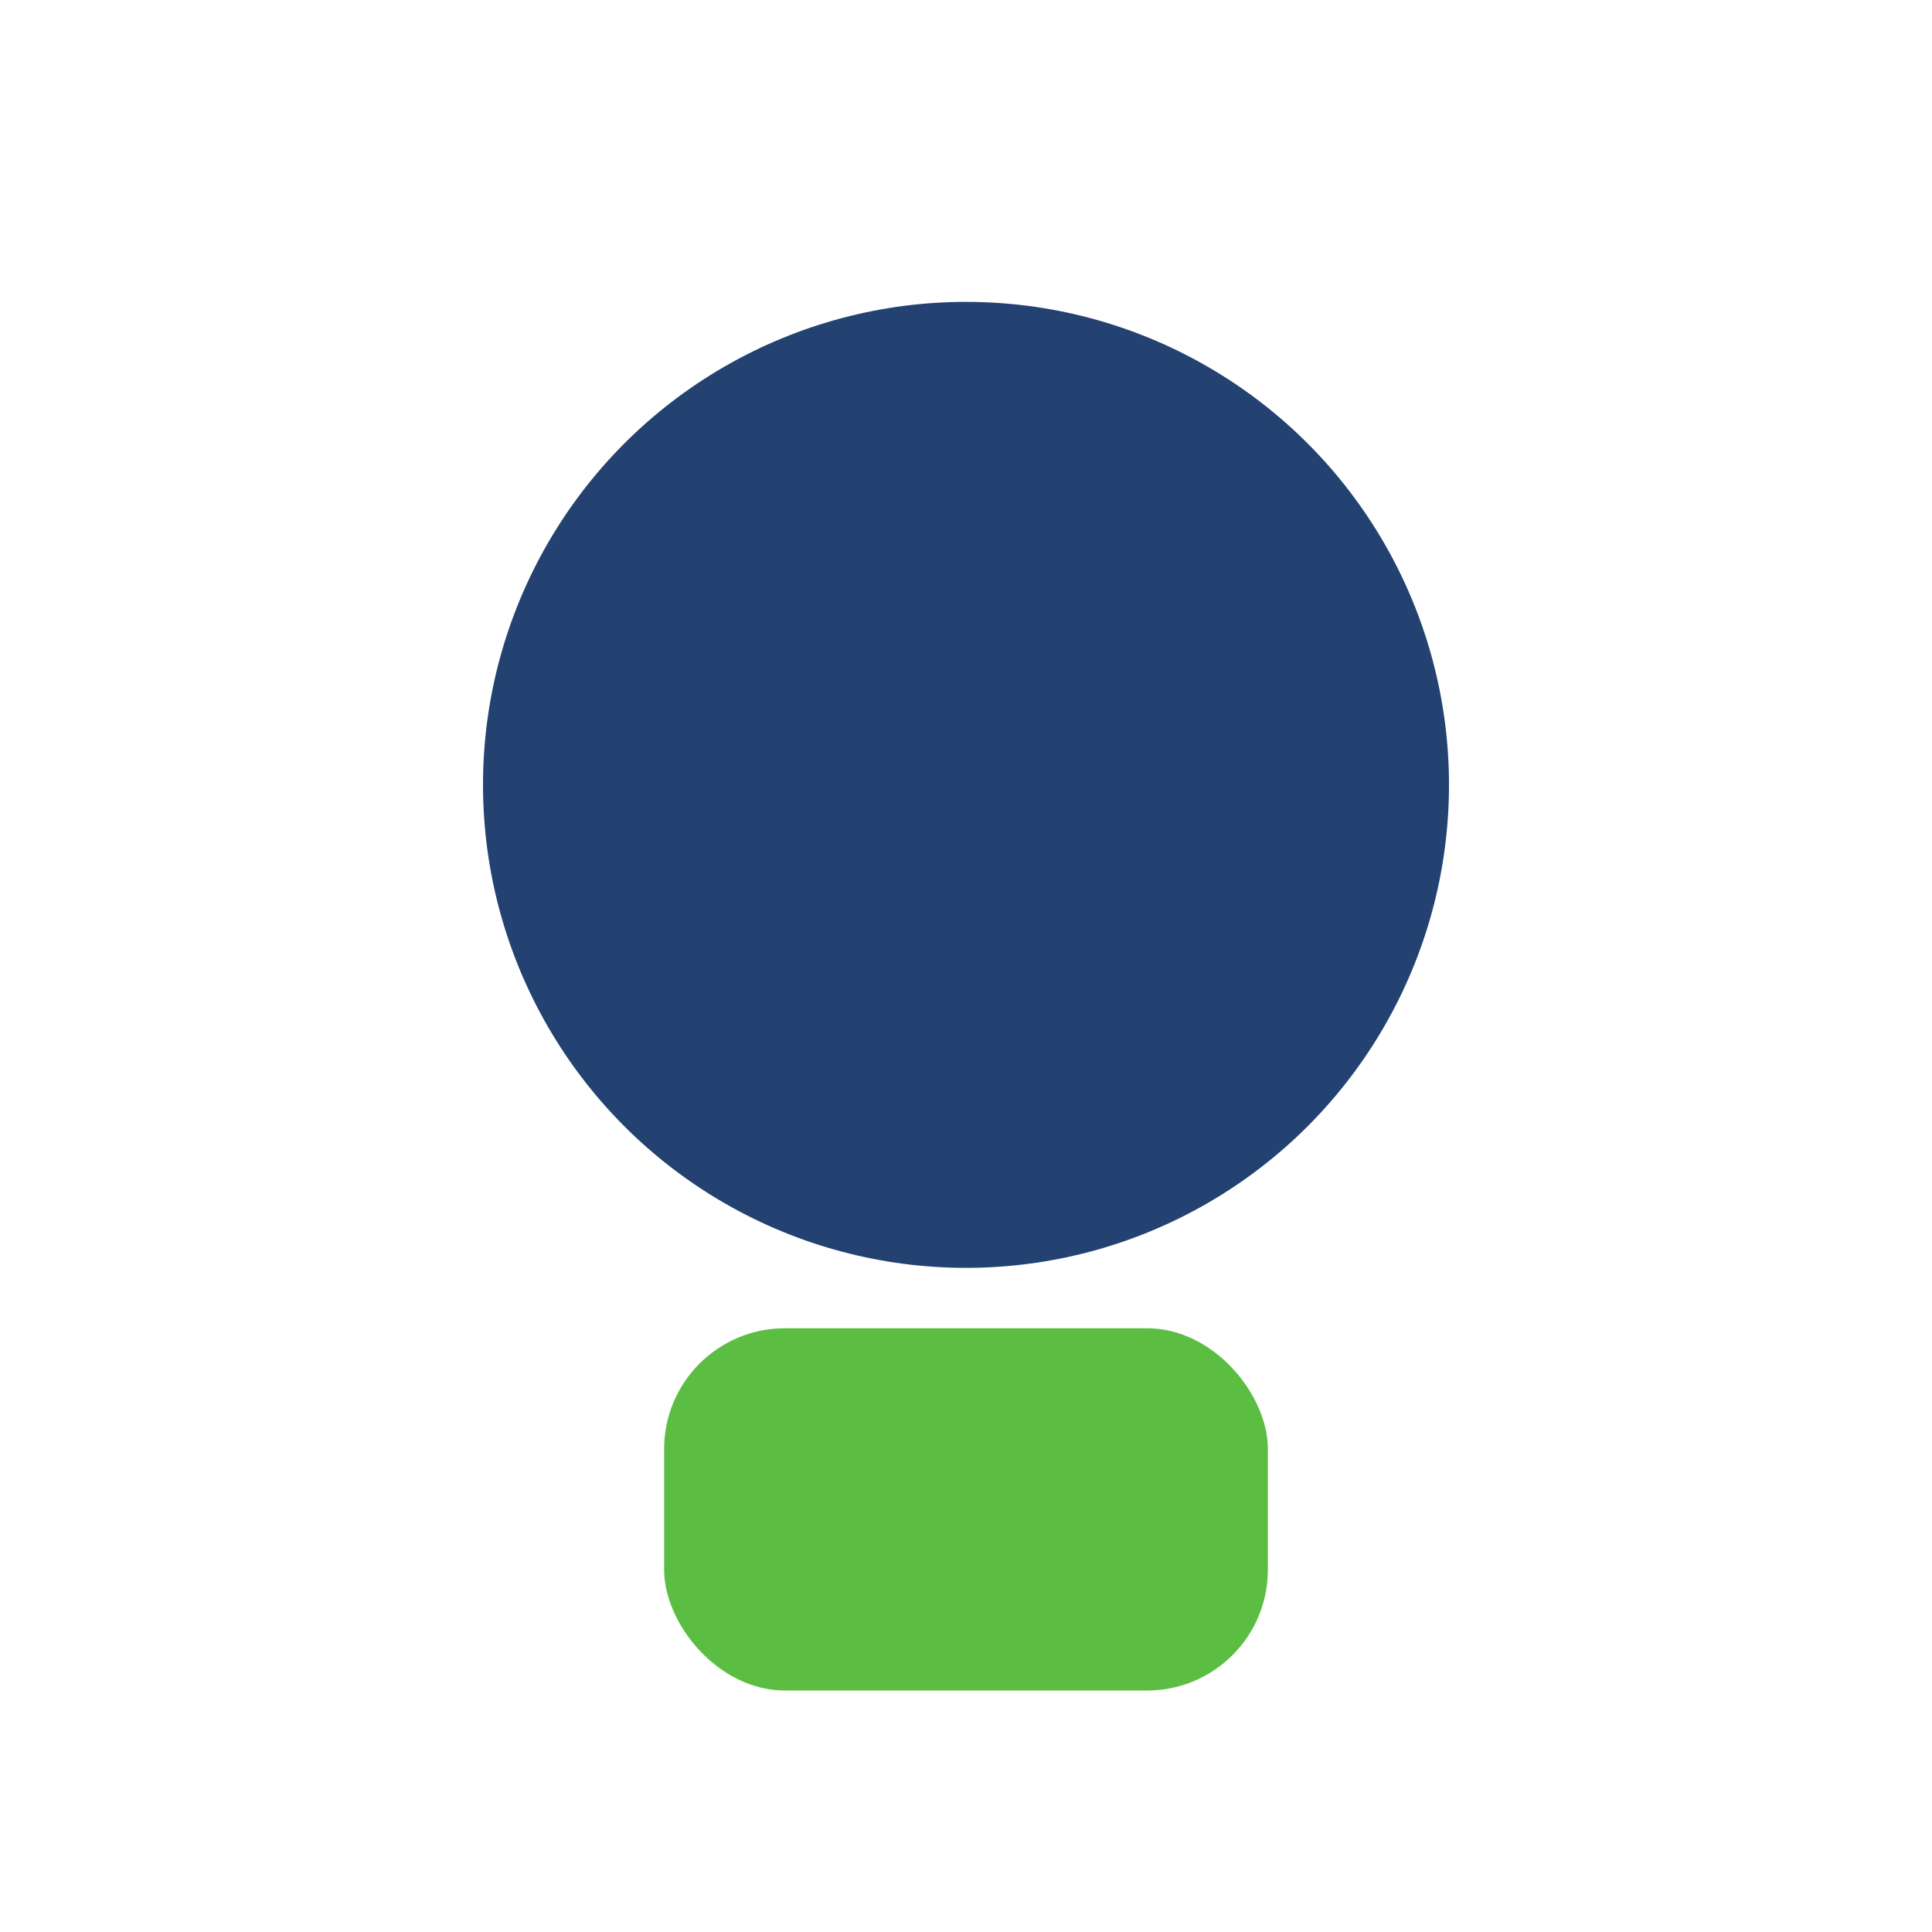
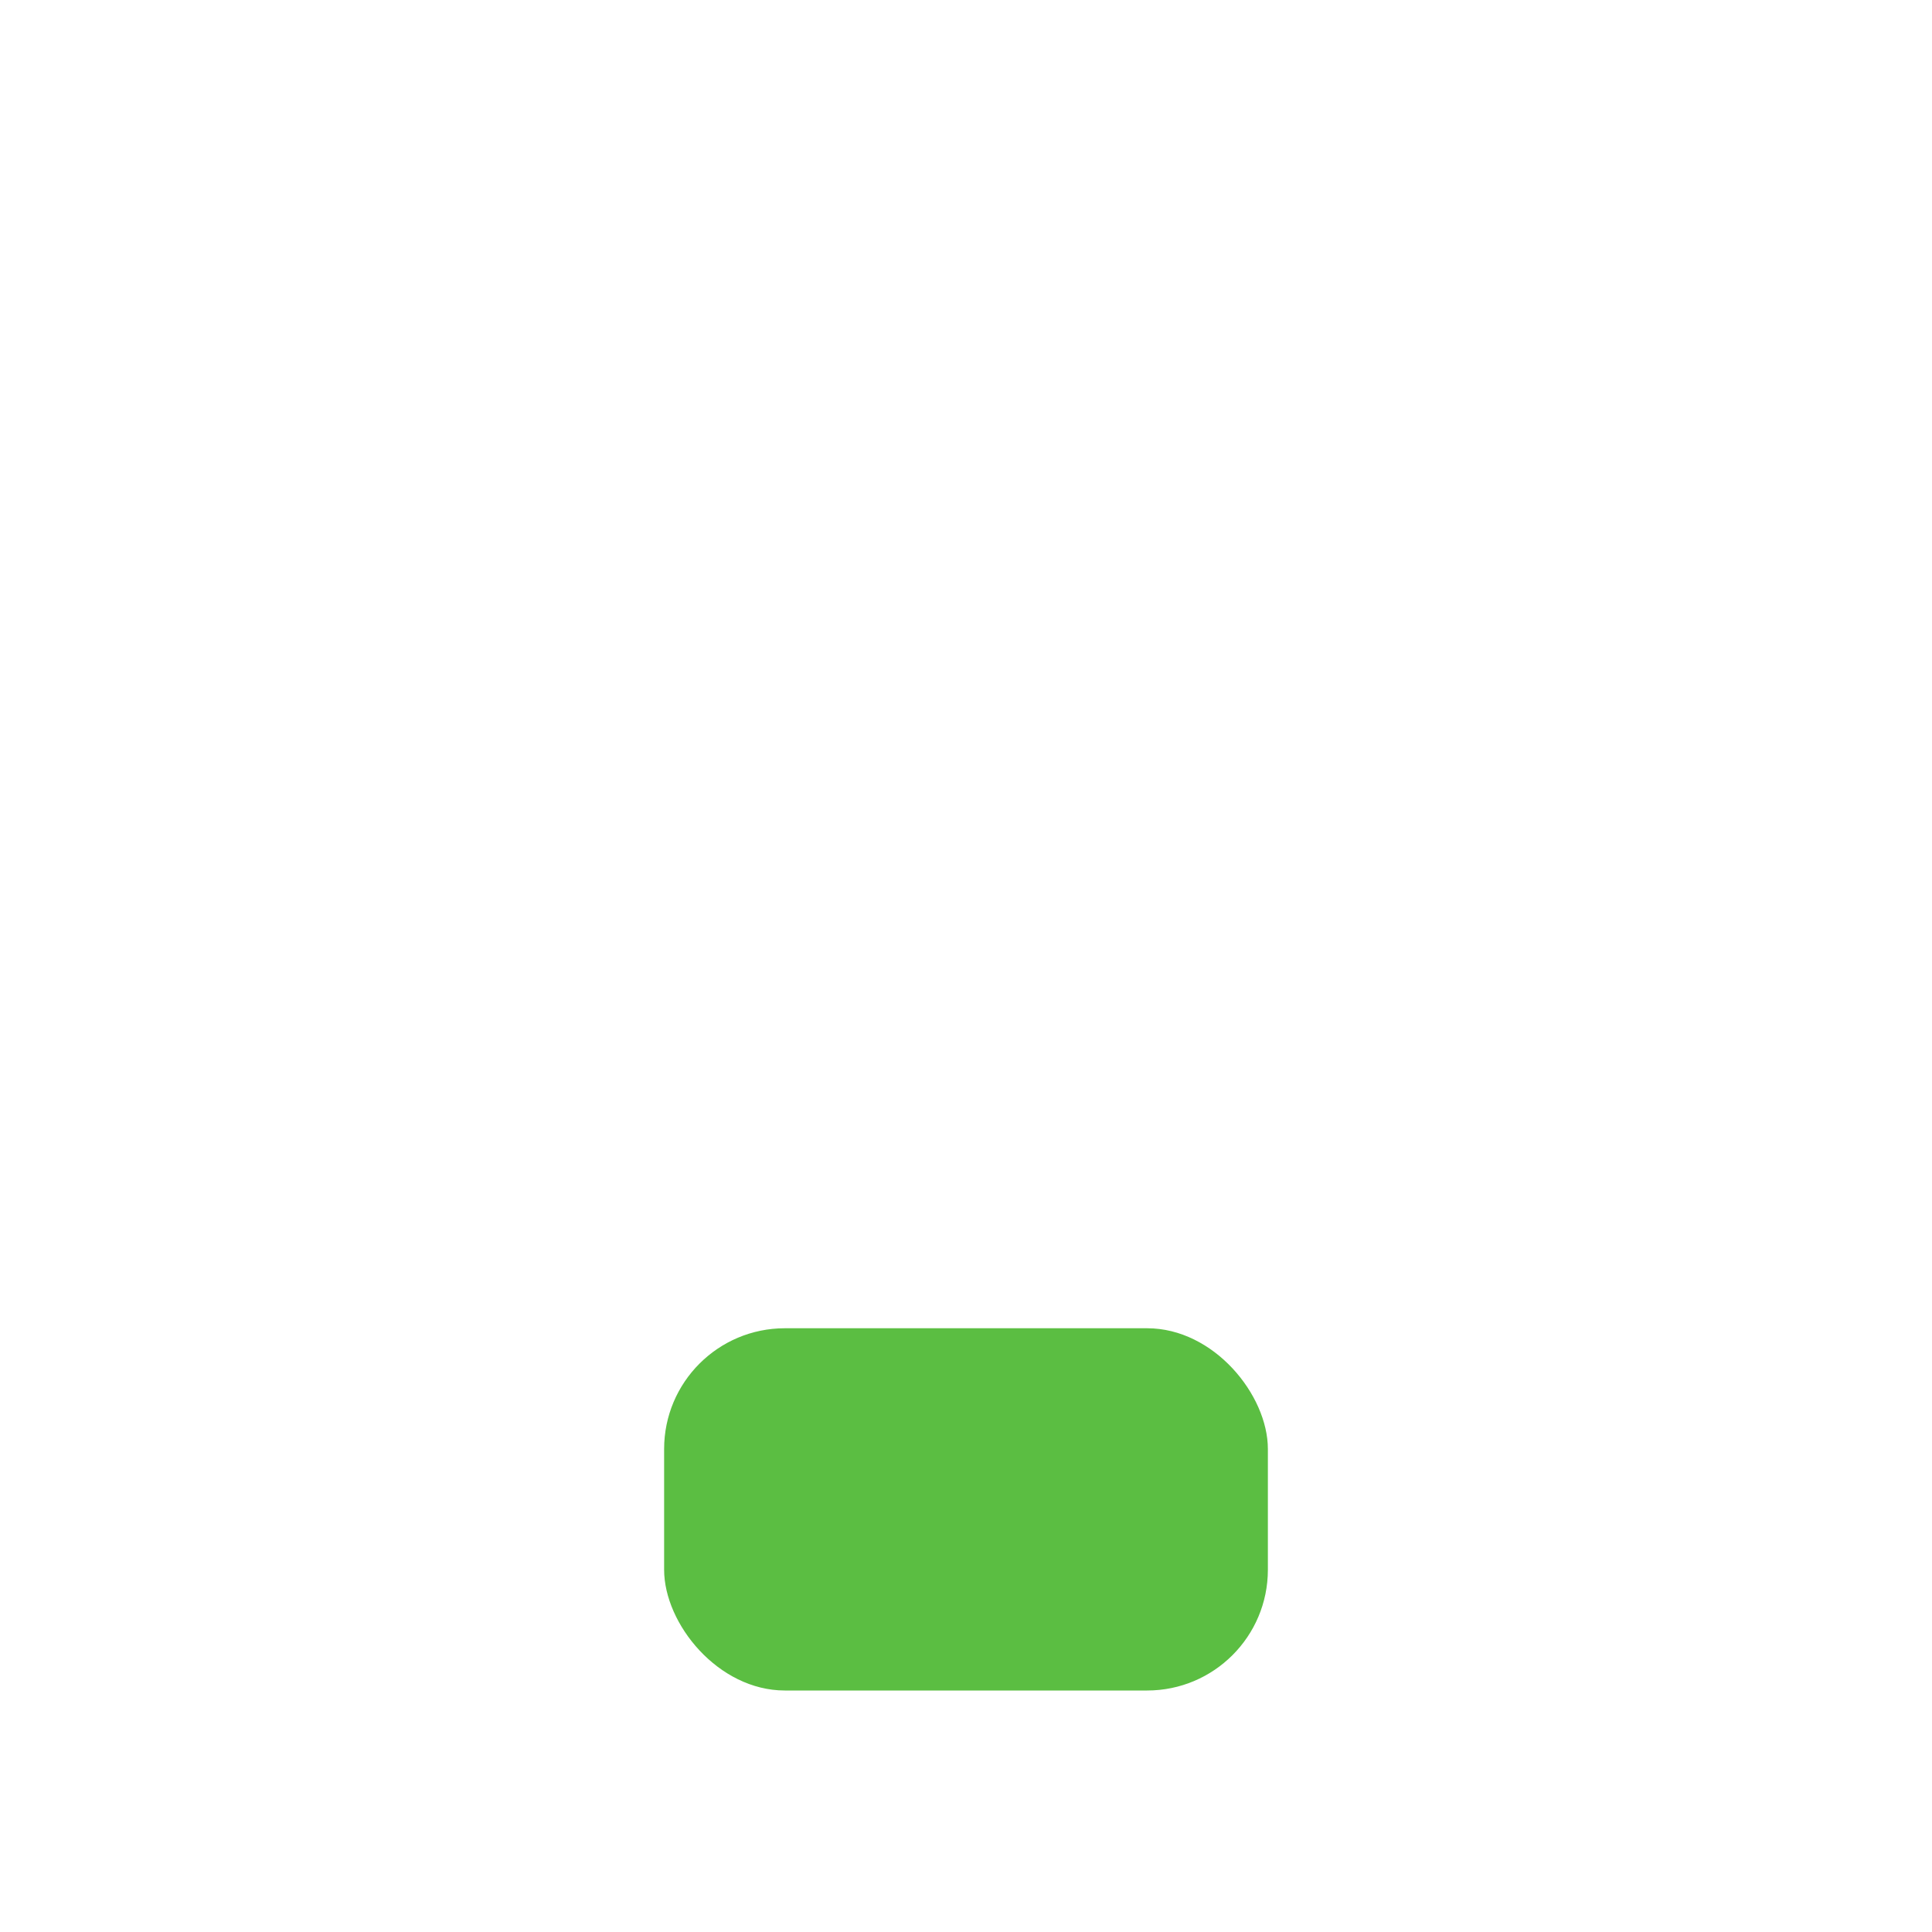
<svg xmlns="http://www.w3.org/2000/svg" width="32" height="32" viewBox="0 0 32 32">
-   <circle cx="16" cy="13" r="8" fill="#234271" />
  <rect x="11" y="22" width="10" height="6" rx="2" fill="#5BBE42" />
</svg>